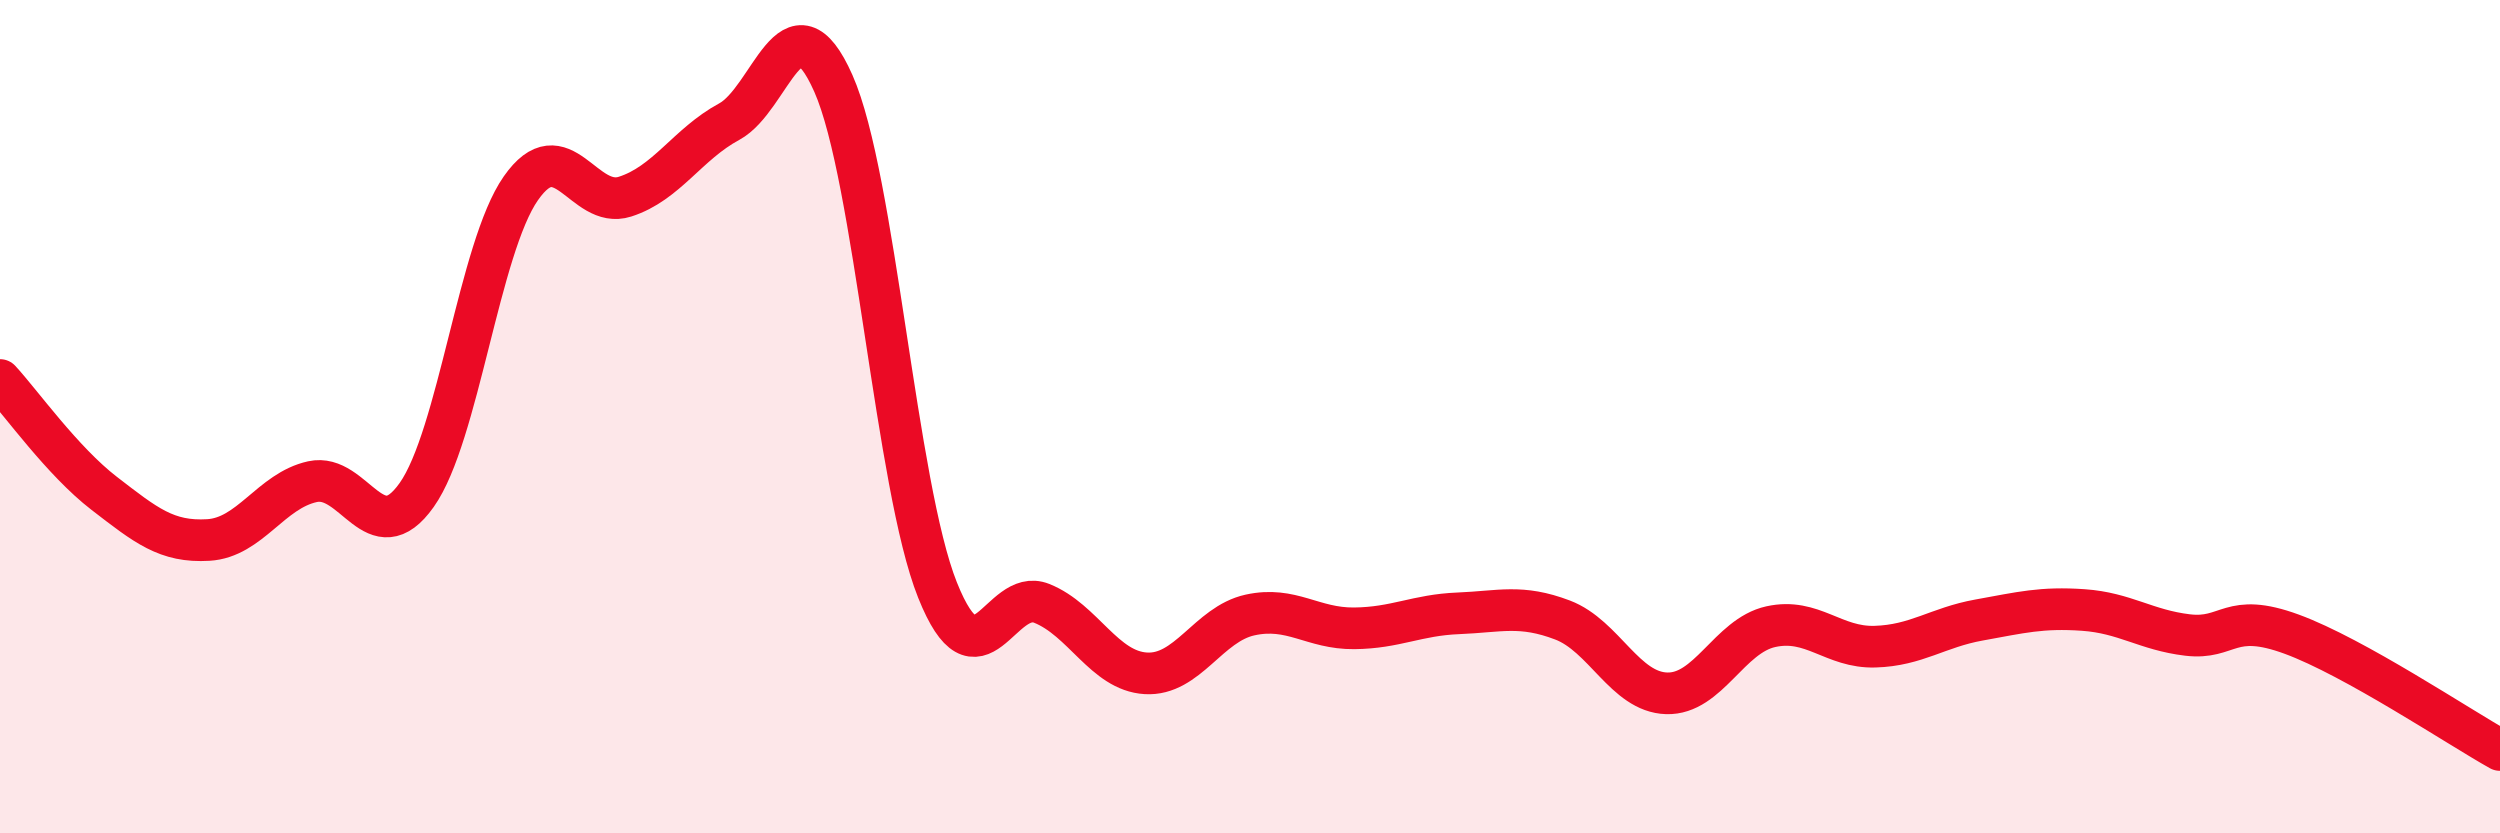
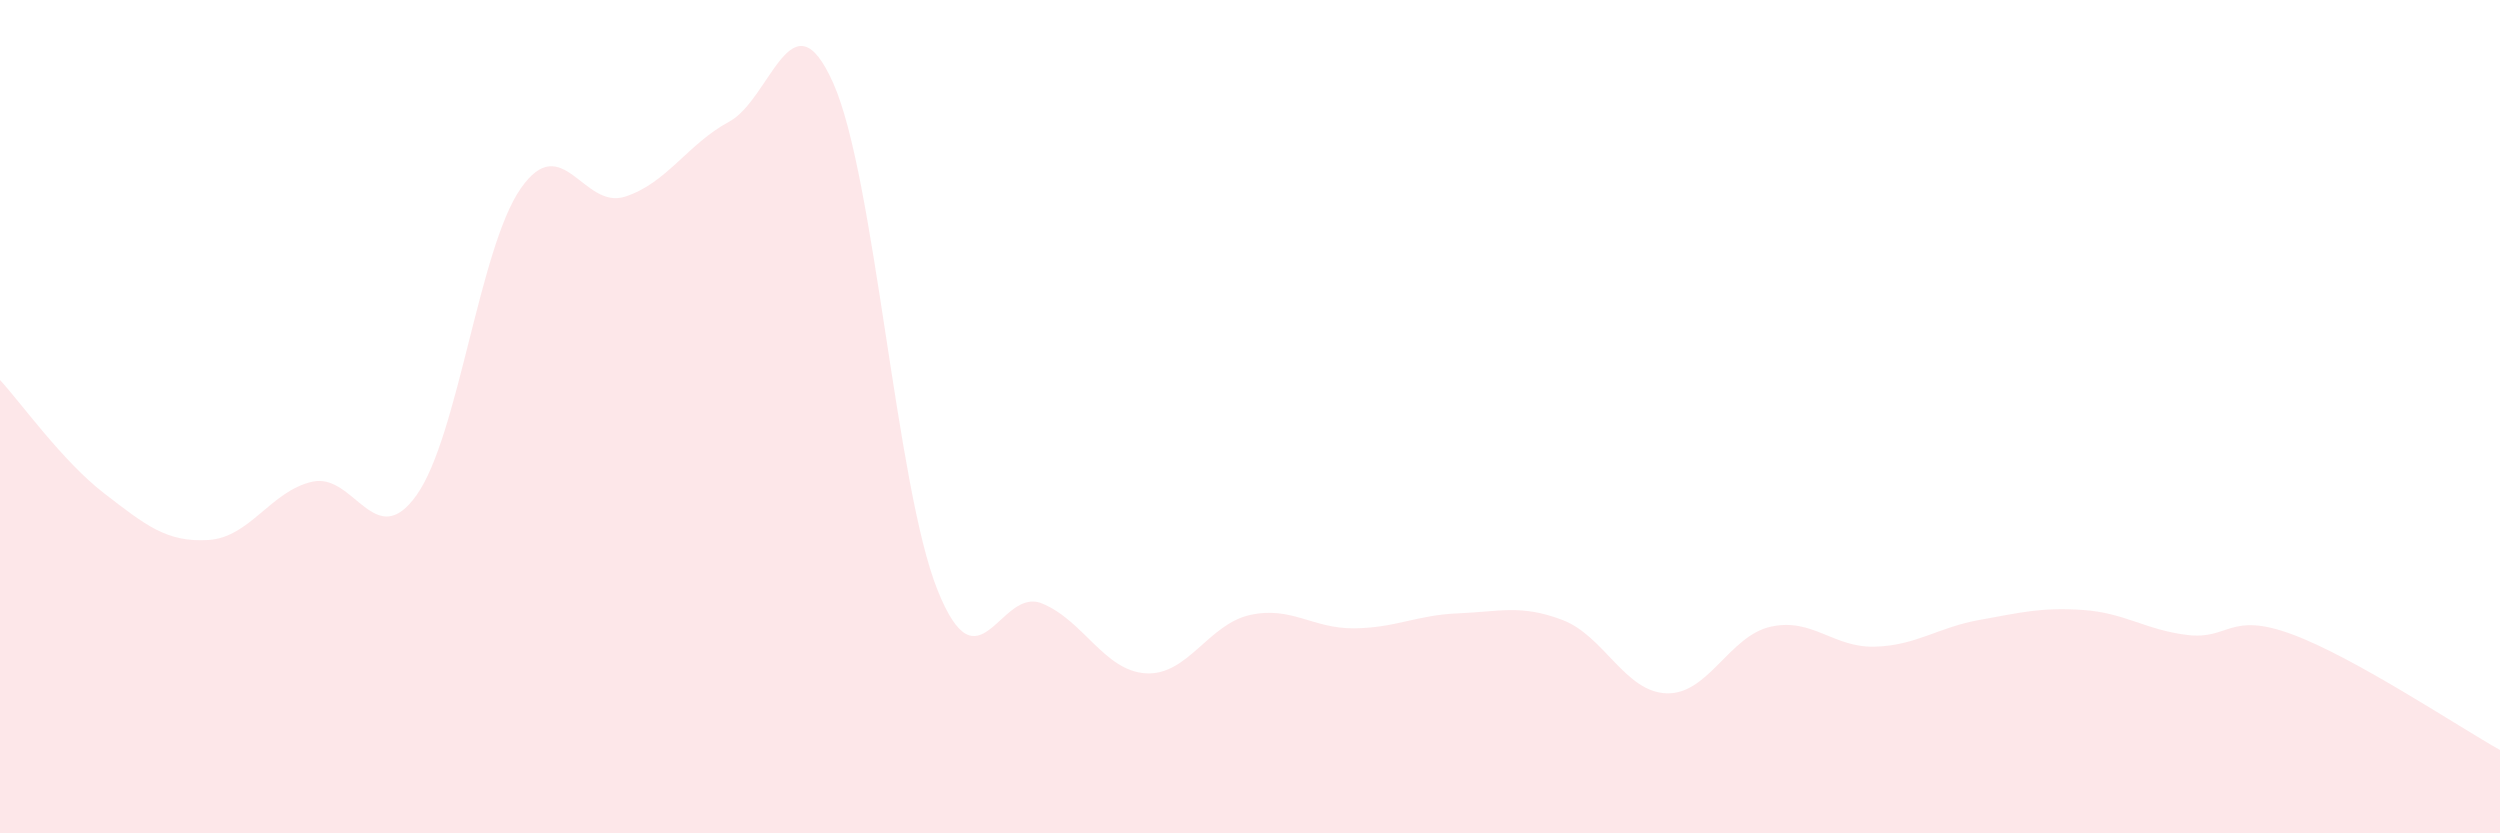
<svg xmlns="http://www.w3.org/2000/svg" width="60" height="20" viewBox="0 0 60 20">
  <path d="M 0,9.12 C 0.5,9.66 1.5,11.07 2.5,11.84 C 3.5,12.61 4,13.02 5,12.96 C 6,12.9 6.5,11.78 7.5,11.56 C 8.5,11.34 9,13.29 10,11.88 C 11,10.47 11.5,5.95 12.5,4.52 C 13.5,3.09 14,5.04 15,4.72 C 16,4.4 16.5,3.46 17.5,2.92 C 18.5,2.38 19,-0.25 20,2 C 21,4.25 21.5,11.66 22.5,14.16 C 23.5,16.66 24,14.08 25,14.48 C 26,14.88 26.5,16.1 27.5,16.16 C 28.5,16.22 29,14.98 30,14.76 C 31,14.54 31.5,15.09 32.5,15.08 C 33.5,15.07 34,14.76 35,14.72 C 36,14.68 36.5,14.5 37.5,14.88 C 38.5,15.26 39,16.61 40,16.64 C 41,16.67 41.5,15.26 42.5,15.04 C 43.5,14.82 44,15.55 45,15.52 C 46,15.49 46.5,15.06 47.5,14.88 C 48.5,14.7 49,14.57 50,14.64 C 51,14.71 51.5,15.12 52.5,15.24 C 53.5,15.36 53.5,14.67 55,15.22 C 56.5,15.77 59,17.44 60,18L60 20L0 20Z" fill="#EB0A25" opacity="0.1" stroke-linecap="round" stroke-linejoin="round" />
-   <path d="M 0,9.12 C 0.5,9.66 1.5,11.07 2.5,11.84 C 3.5,12.61 4,13.02 5,12.96 C 6,12.9 6.5,11.78 7.5,11.56 C 8.5,11.34 9,13.29 10,11.88 C 11,10.47 11.5,5.95 12.5,4.52 C 13.5,3.09 14,5.04 15,4.72 C 16,4.4 16.5,3.46 17.5,2.92 C 18.5,2.38 19,-0.25 20,2 C 21,4.25 21.5,11.66 22.5,14.16 C 23.5,16.66 24,14.08 25,14.48 C 26,14.88 26.5,16.1 27.5,16.16 C 28.5,16.22 29,14.98 30,14.76 C 31,14.54 31.5,15.09 32.5,15.08 C 33.5,15.07 34,14.76 35,14.72 C 36,14.68 36.5,14.5 37.5,14.88 C 38.5,15.26 39,16.61 40,16.64 C 41,16.67 41.5,15.26 42.5,15.04 C 43.5,14.82 44,15.55 45,15.52 C 46,15.49 46.5,15.06 47.5,14.88 C 48.5,14.7 49,14.57 50,14.64 C 51,14.71 51.5,15.12 52.5,15.24 C 53.5,15.36 53.5,14.67 55,15.22 C 56.5,15.77 59,17.44 60,18" stroke="#EB0A25" stroke-width="1" fill="none" stroke-linecap="round" stroke-linejoin="round" />
</svg>